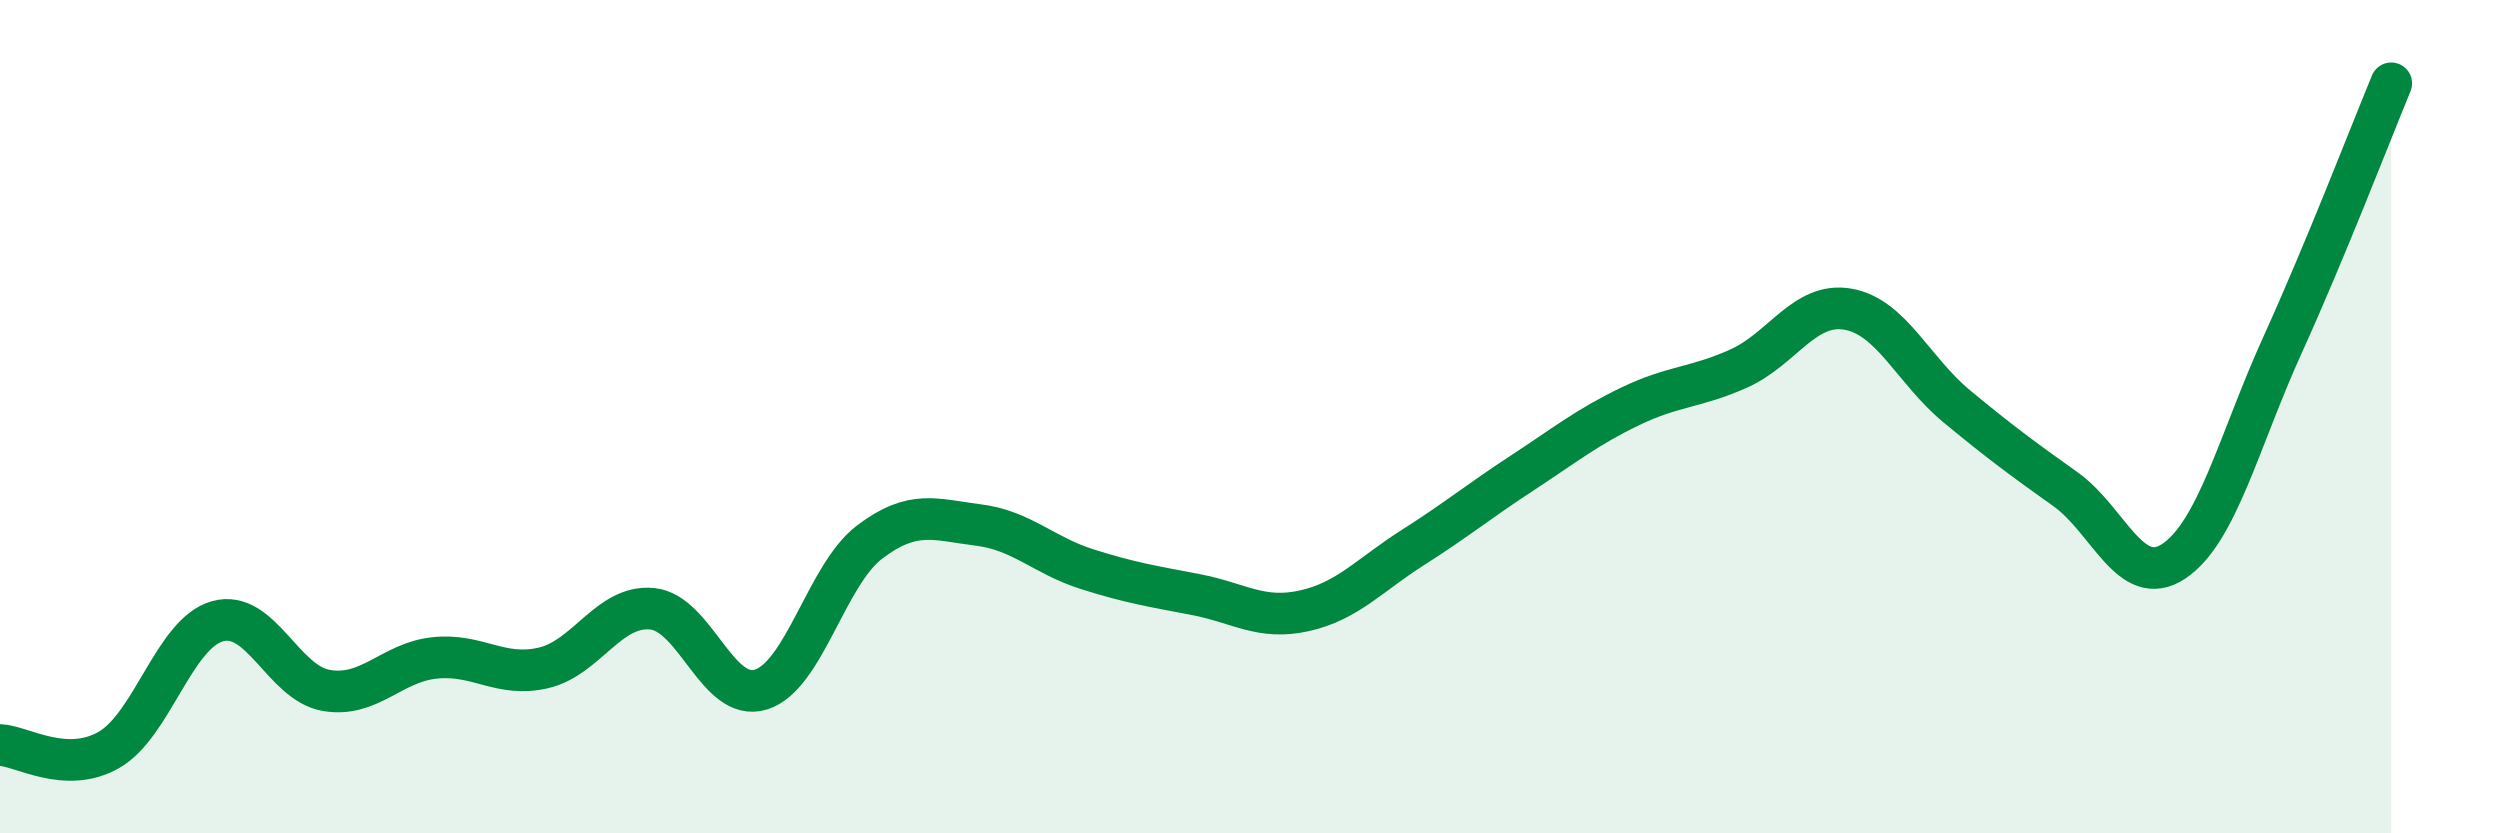
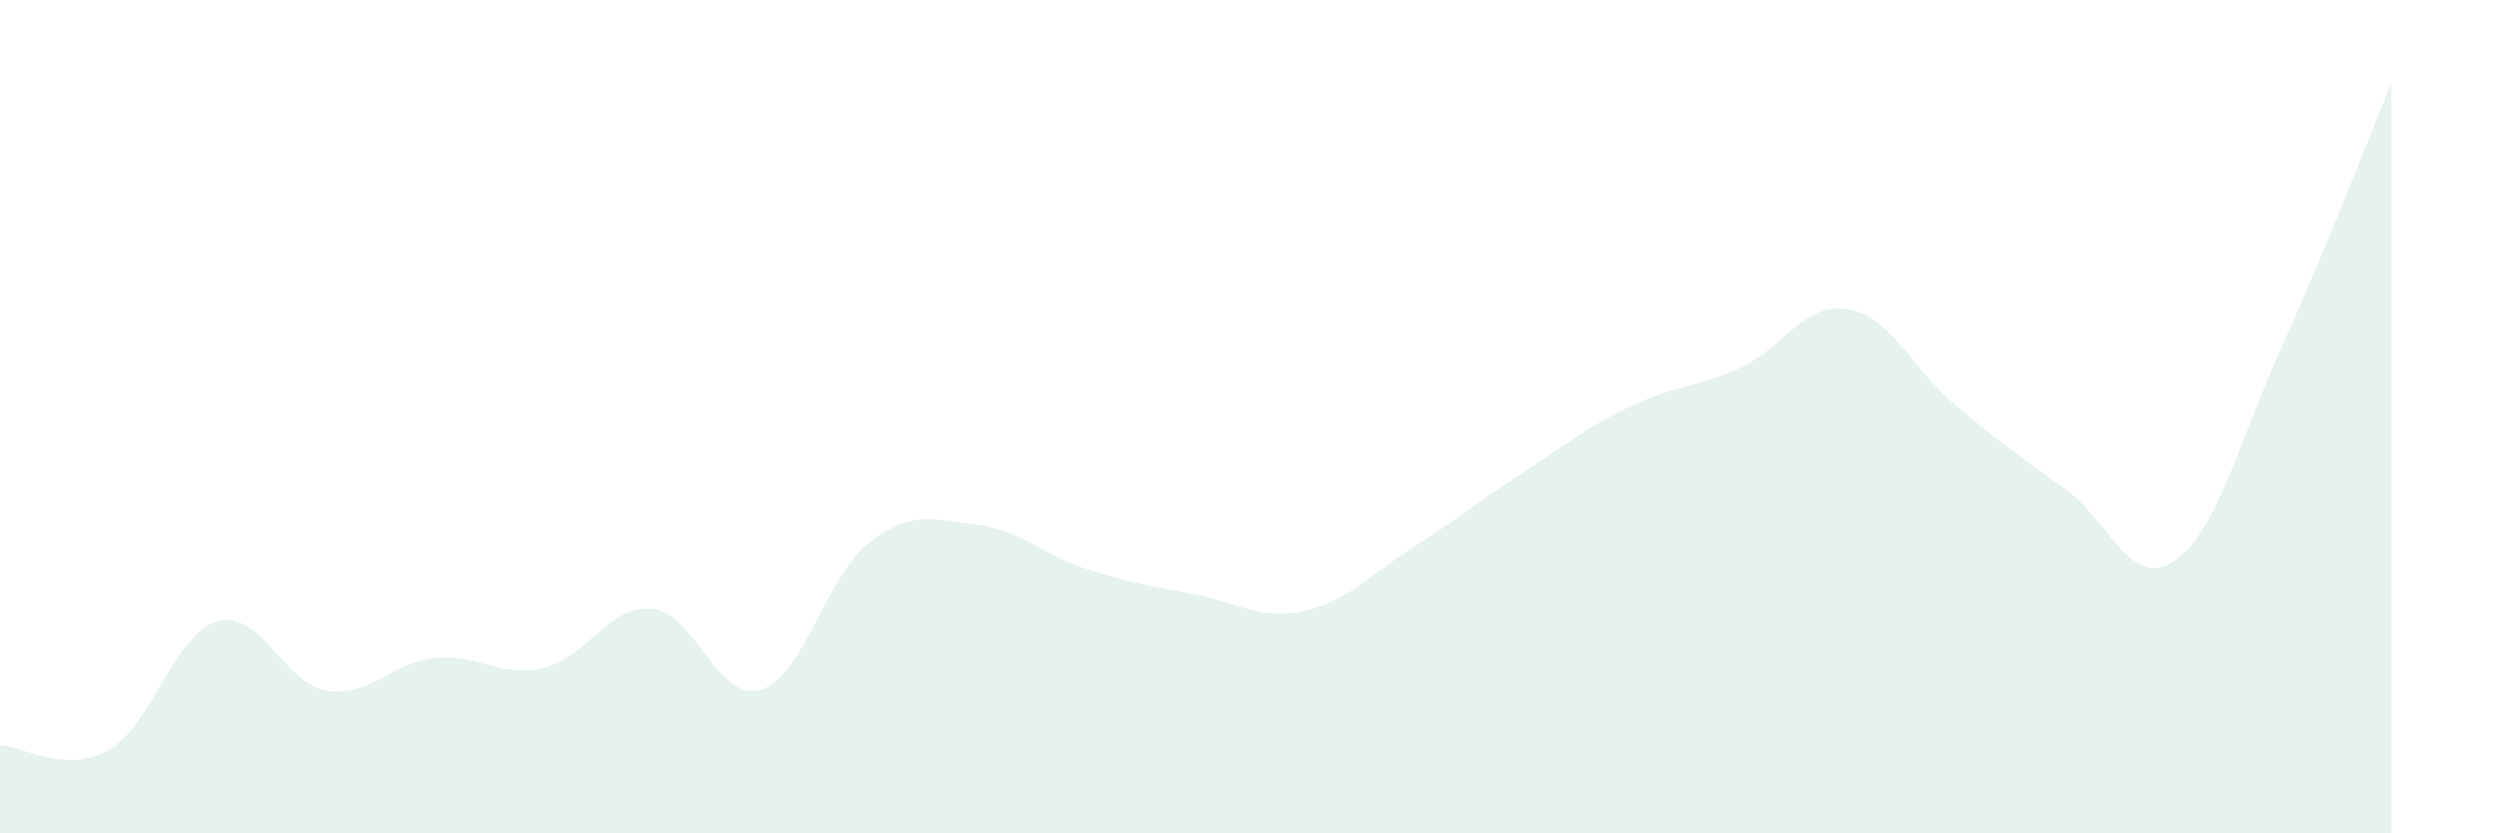
<svg xmlns="http://www.w3.org/2000/svg" width="60" height="20" viewBox="0 0 60 20">
  <path d="M 0,17.88 C 0.52,17.9 1.57,18.59 2.61,18 C 3.65,17.41 4.18,15.2 5.22,14.91 C 6.26,14.62 6.79,16.39 7.83,16.57 C 8.87,16.75 9.39,15.9 10.43,15.79 C 11.47,15.68 12,16.27 13.04,16.03 C 14.08,15.79 14.61,14.51 15.65,14.61 C 16.69,14.71 17.22,16.87 18.26,16.55 C 19.3,16.23 19.83,13.8 20.87,13.01 C 21.91,12.22 22.44,12.47 23.48,12.6 C 24.52,12.73 25.05,13.33 26.09,13.66 C 27.13,13.99 27.66,14.07 28.7,14.27 C 29.74,14.47 30.26,14.89 31.3,14.66 C 32.34,14.43 32.87,13.8 33.91,13.14 C 34.95,12.48 35.48,12.04 36.52,11.36 C 37.56,10.68 38.09,10.25 39.13,9.75 C 40.17,9.25 40.7,9.31 41.74,8.84 C 42.78,8.37 43.31,7.24 44.35,7.42 C 45.39,7.6 45.92,8.89 46.96,9.75 C 48,10.61 48.53,11 49.57,11.74 C 50.61,12.48 51.13,14.16 52.17,13.47 C 53.21,12.78 53.74,10.57 54.78,8.28 C 55.82,5.99 56.87,3.26 57.39,2L57.39 20L0 20Z" fill="#008740" opacity="0.1" stroke-linecap="round" stroke-linejoin="round" />
-   <path d="M 0,17.88 C 0.52,17.9 1.57,18.59 2.61,18 C 3.65,17.41 4.18,15.2 5.22,14.91 C 6.26,14.62 6.79,16.39 7.83,16.57 C 8.87,16.75 9.39,15.9 10.43,15.79 C 11.47,15.68 12,16.27 13.04,16.03 C 14.08,15.79 14.61,14.51 15.65,14.61 C 16.69,14.71 17.22,16.87 18.26,16.55 C 19.3,16.23 19.83,13.8 20.87,13.01 C 21.91,12.22 22.44,12.47 23.48,12.6 C 24.52,12.73 25.05,13.33 26.09,13.66 C 27.13,13.99 27.66,14.07 28.7,14.27 C 29.74,14.47 30.26,14.89 31.3,14.66 C 32.34,14.43 32.87,13.8 33.91,13.14 C 34.95,12.48 35.48,12.04 36.52,11.36 C 37.56,10.68 38.09,10.25 39.13,9.75 C 40.17,9.25 40.7,9.31 41.74,8.84 C 42.78,8.37 43.31,7.24 44.35,7.42 C 45.39,7.6 45.92,8.89 46.96,9.75 C 48,10.61 48.53,11 49.57,11.74 C 50.61,12.48 51.13,14.16 52.17,13.47 C 53.21,12.78 53.74,10.57 54.78,8.28 C 55.82,5.99 56.87,3.26 57.39,2" stroke="#008740" stroke-width="1" fill="none" stroke-linecap="round" stroke-linejoin="round" />
</svg>